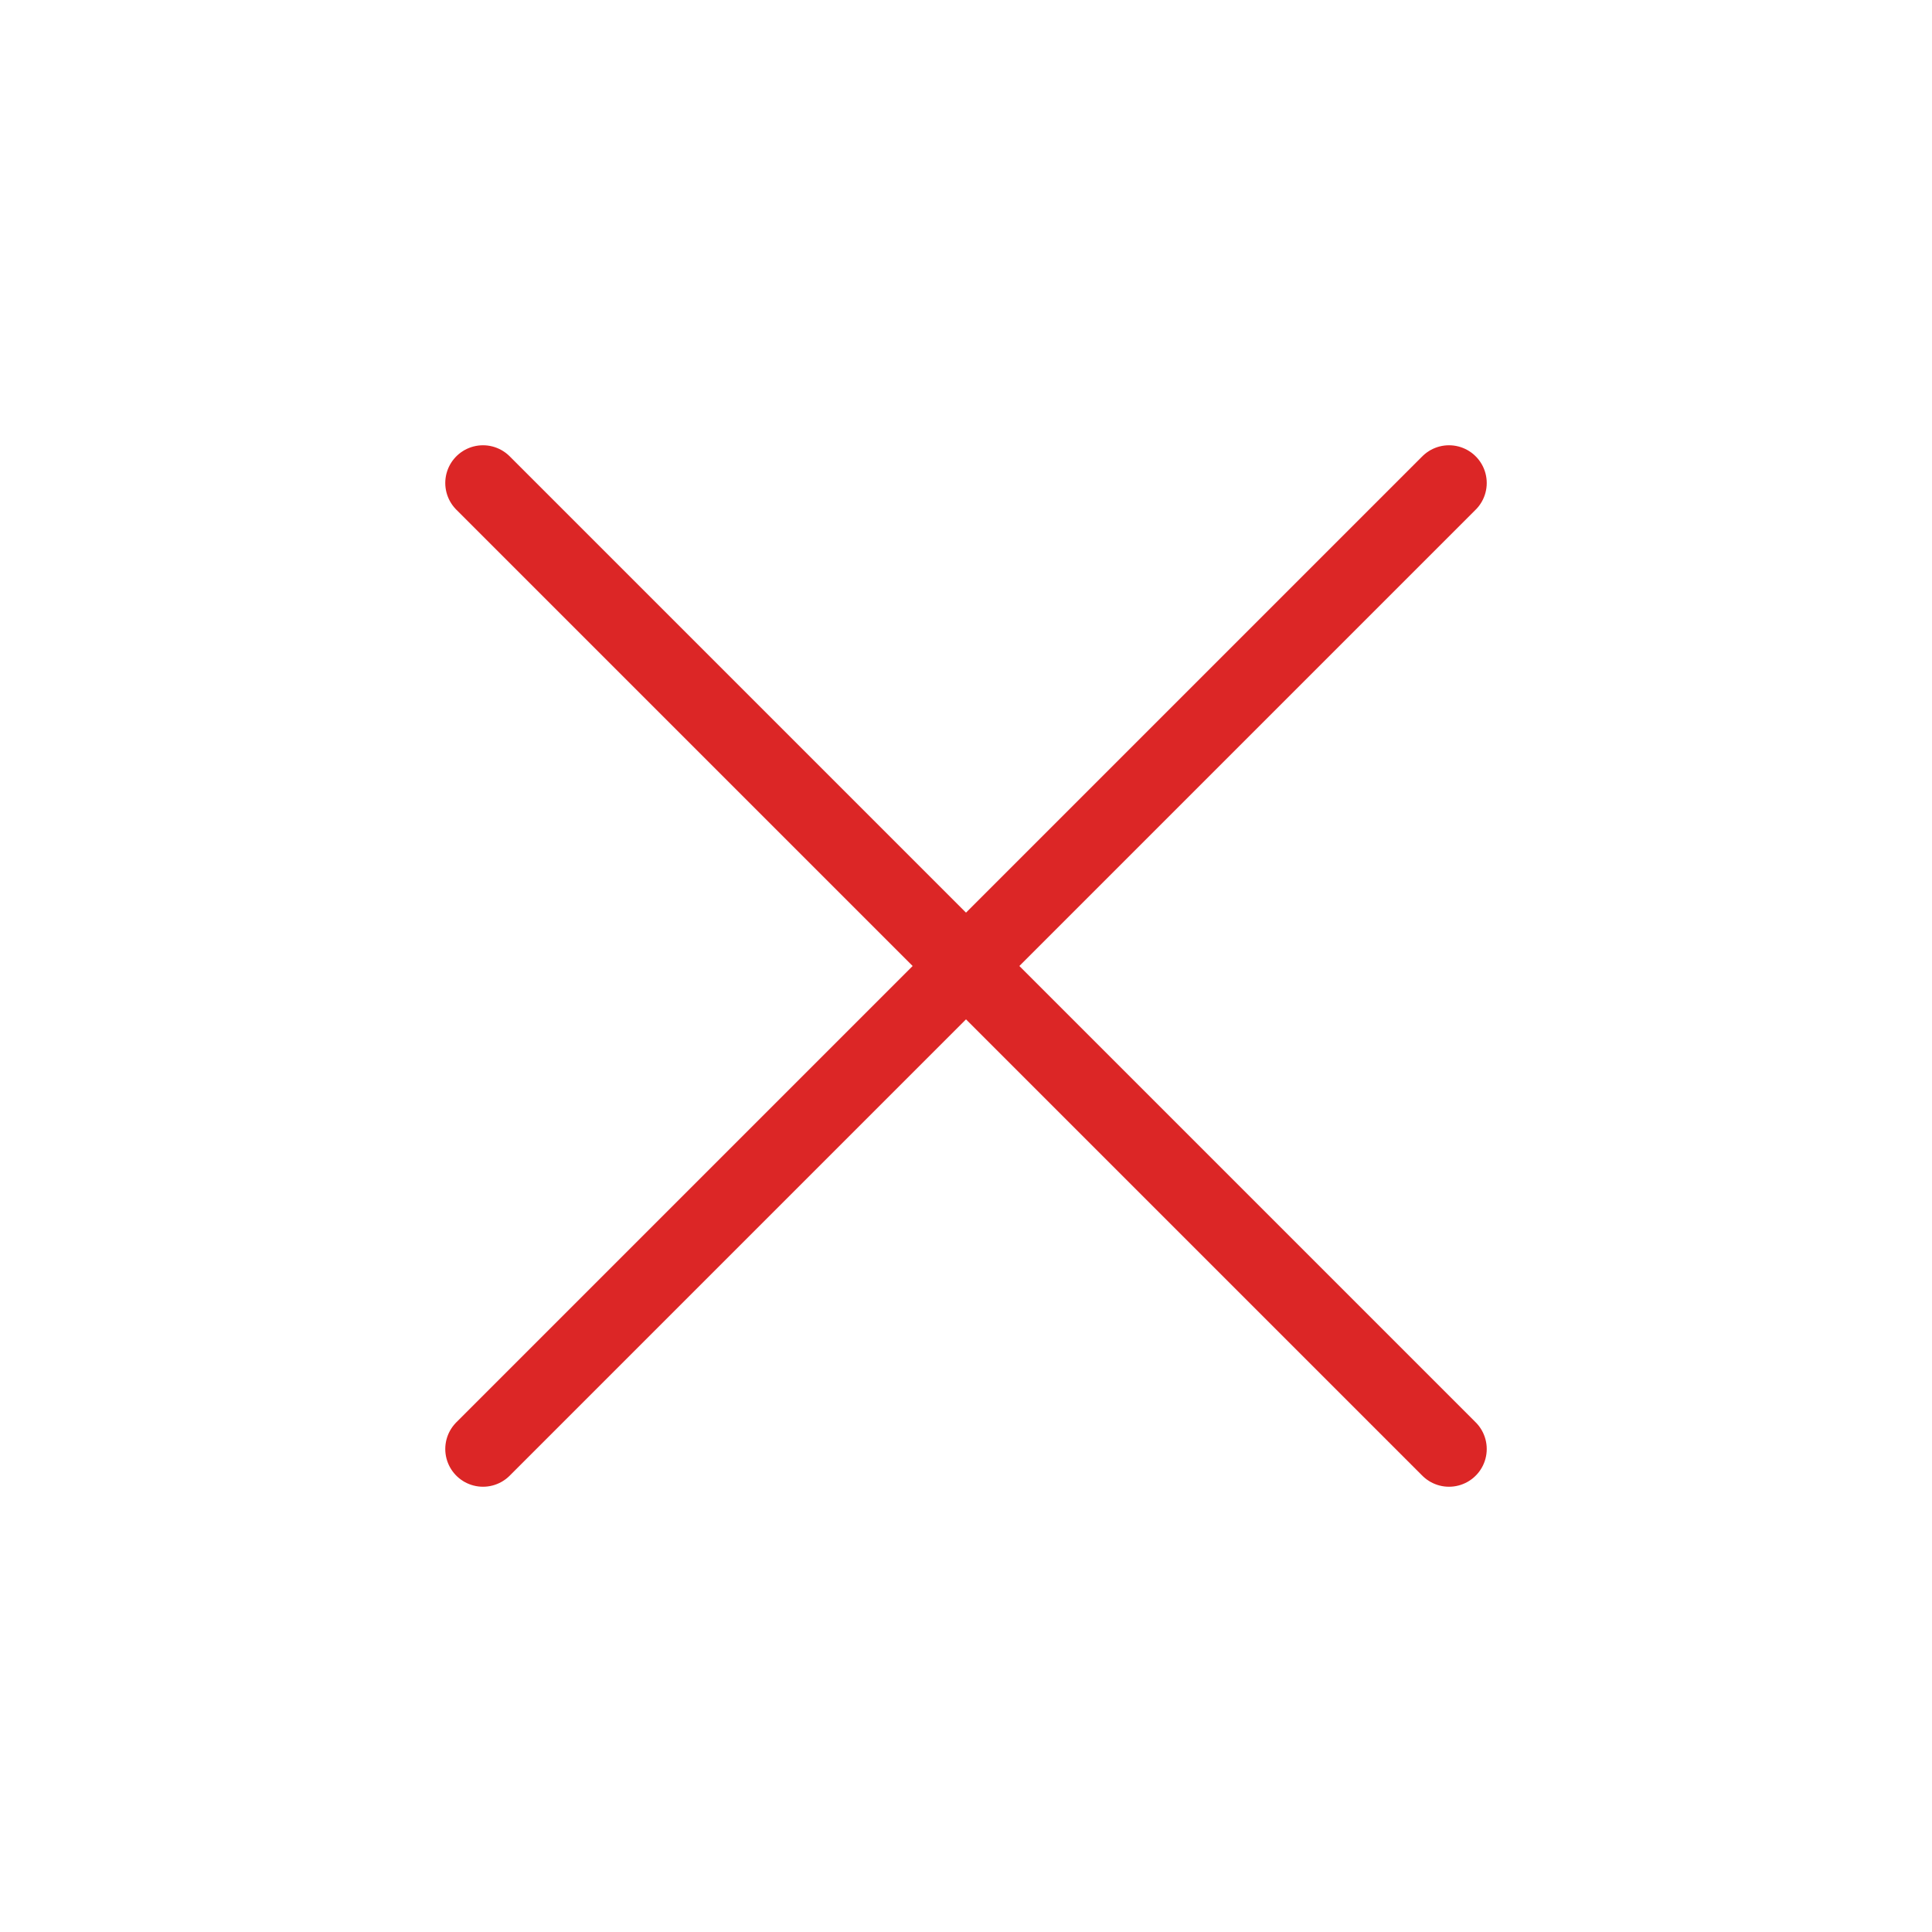
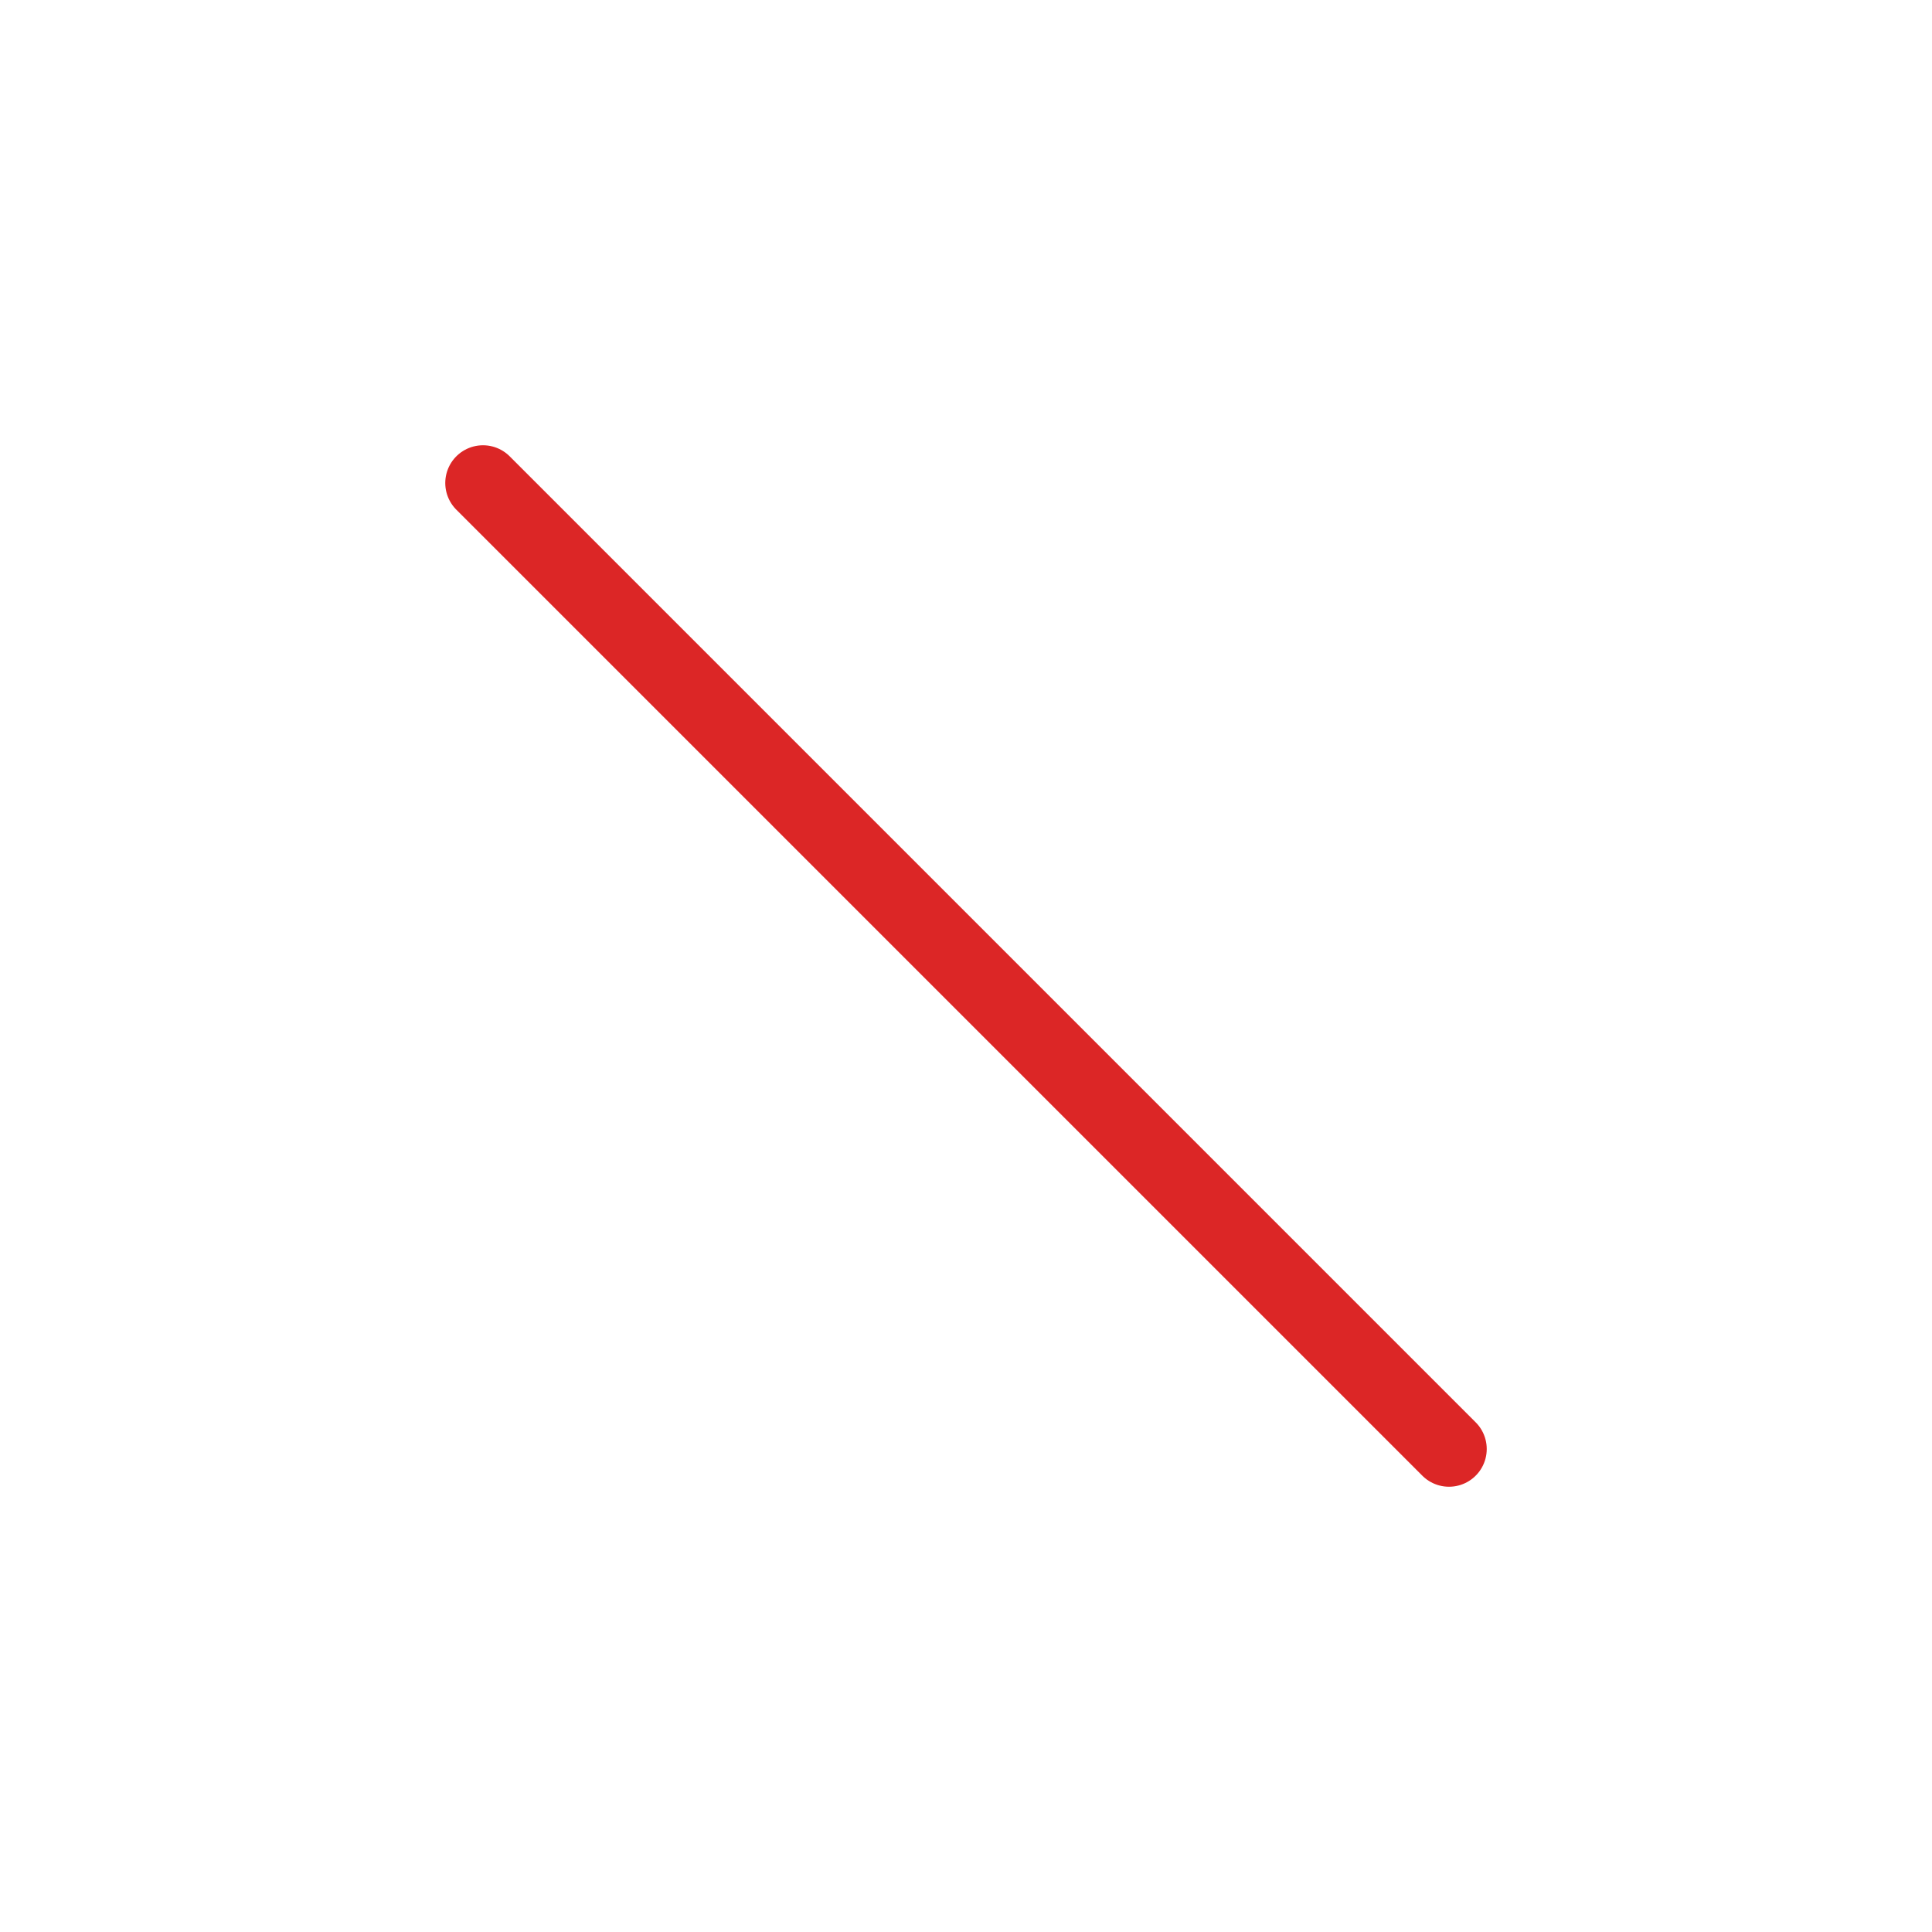
<svg xmlns="http://www.w3.org/2000/svg" width="32" height="32" viewBox="0 0 32 32" fill="none">
-   <path d="M24 8L8 24" stroke="#DC2626" stroke-width="1.25" stroke-linecap="round" stroke-linejoin="round" />
  <path d="M8 8L24 24" stroke="#DC2626" stroke-width="1.25" stroke-linecap="round" stroke-linejoin="round" />
</svg>